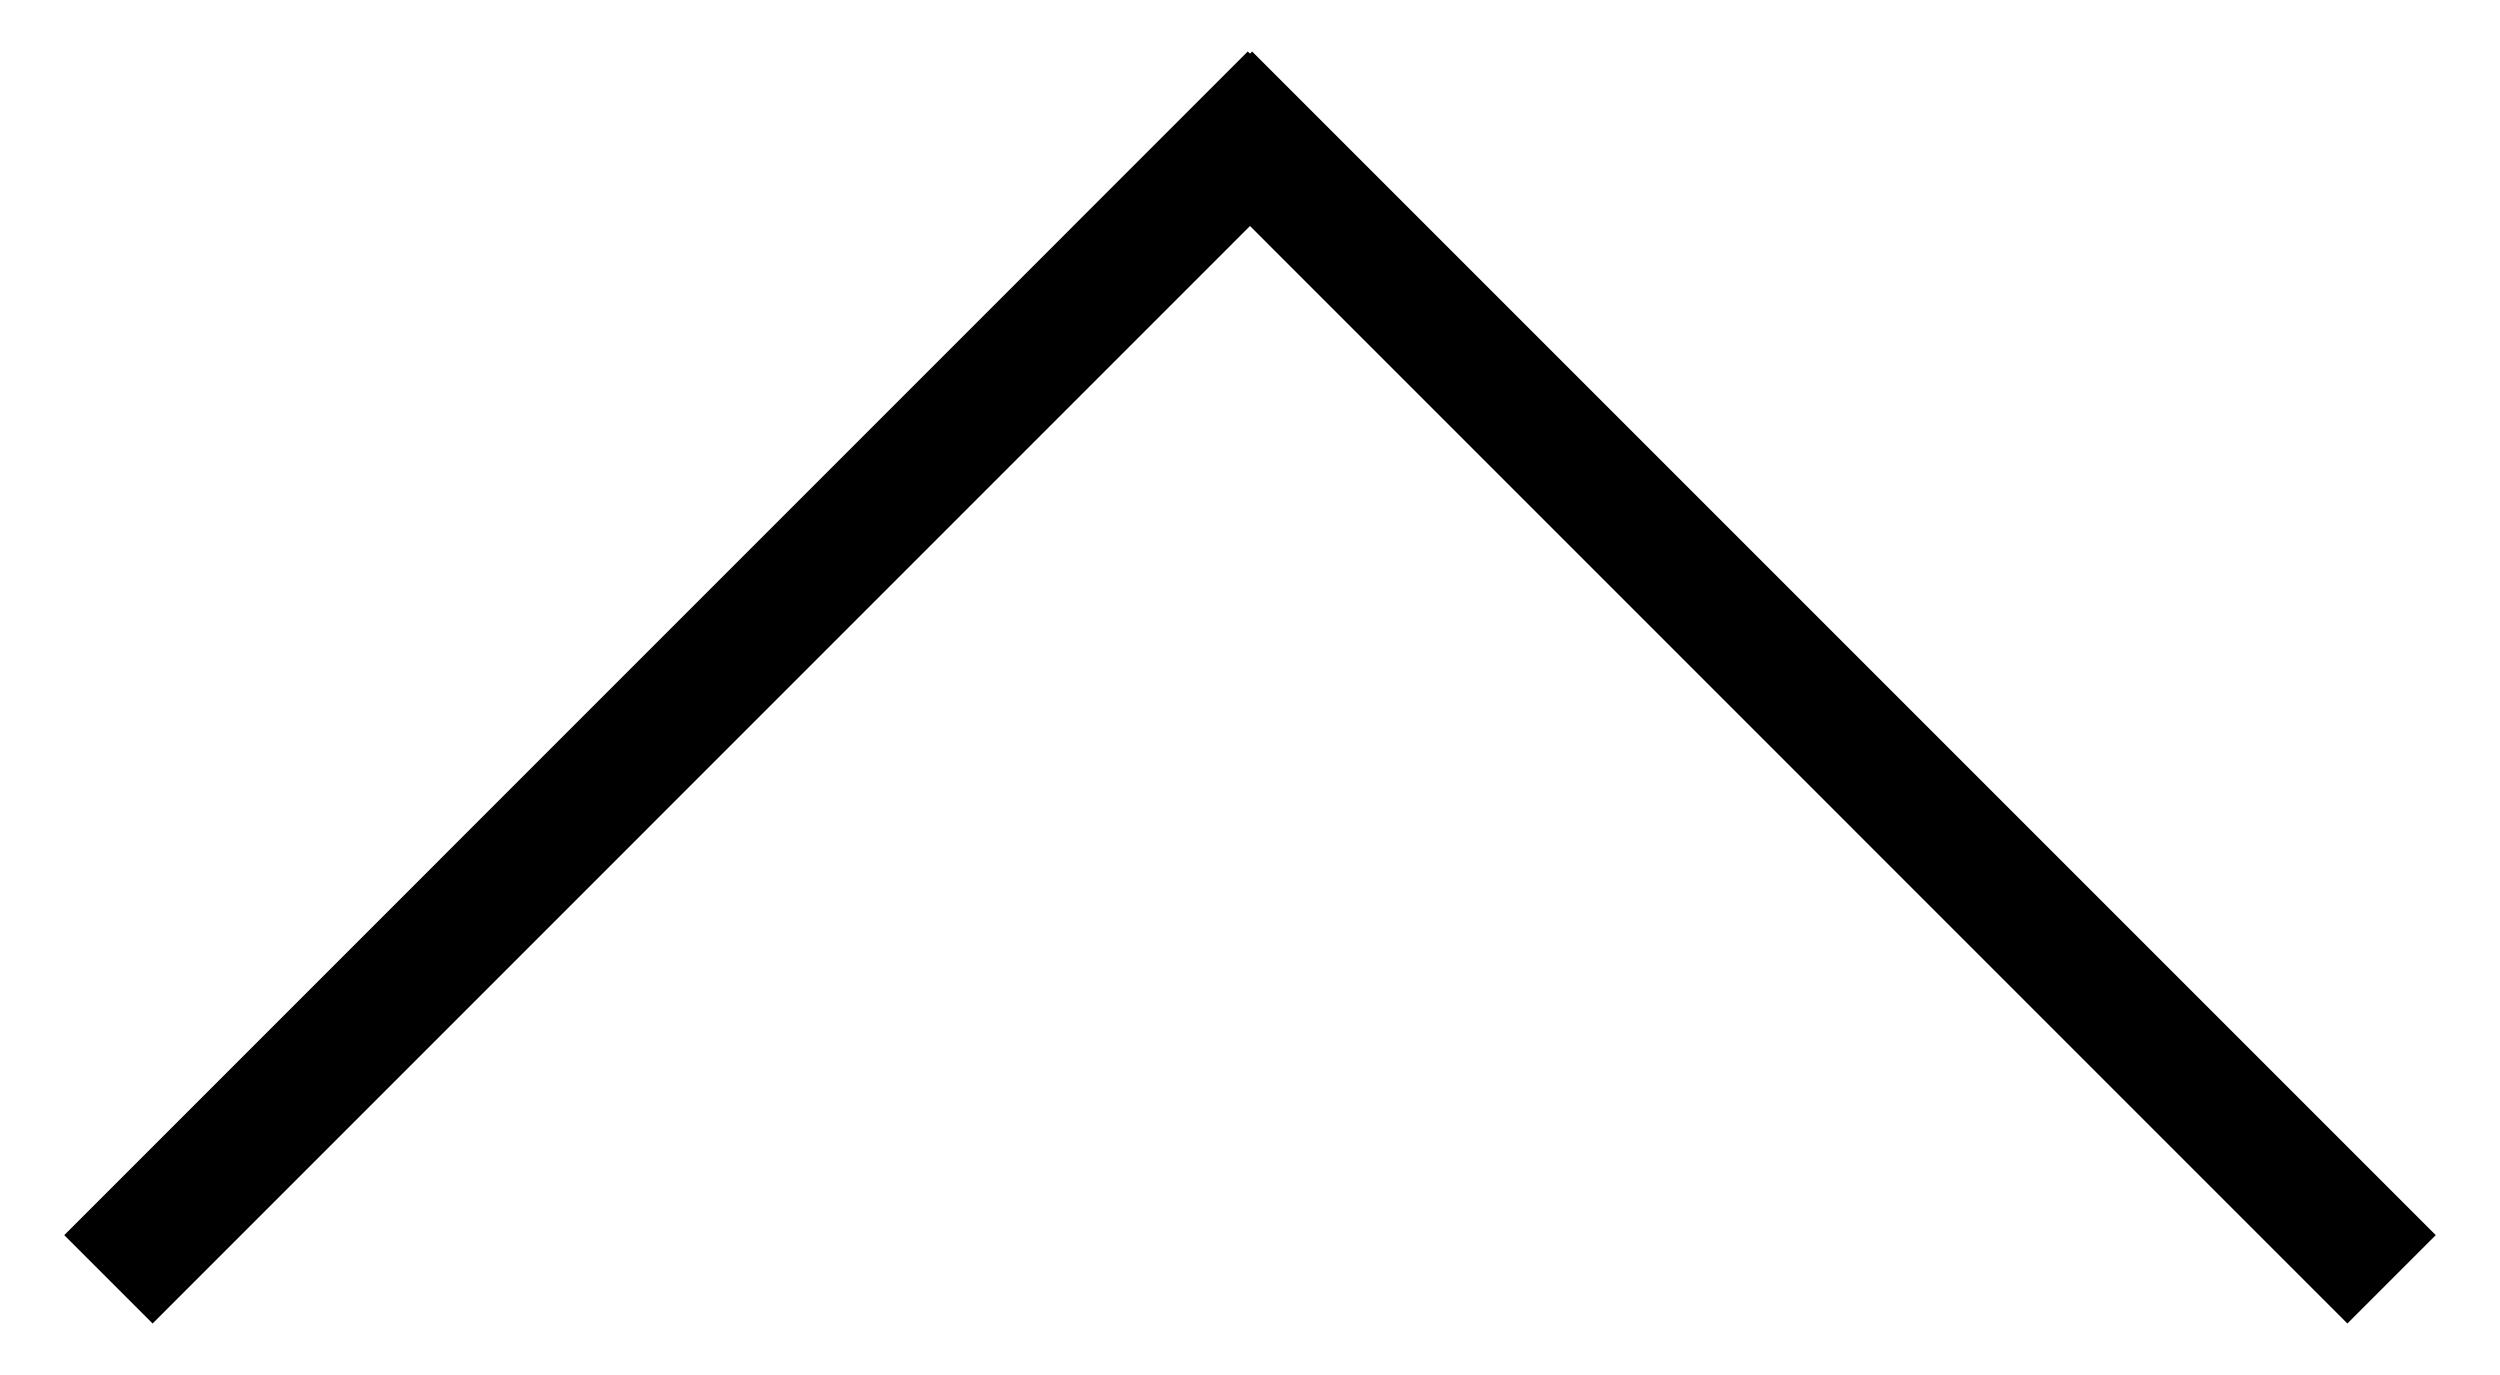
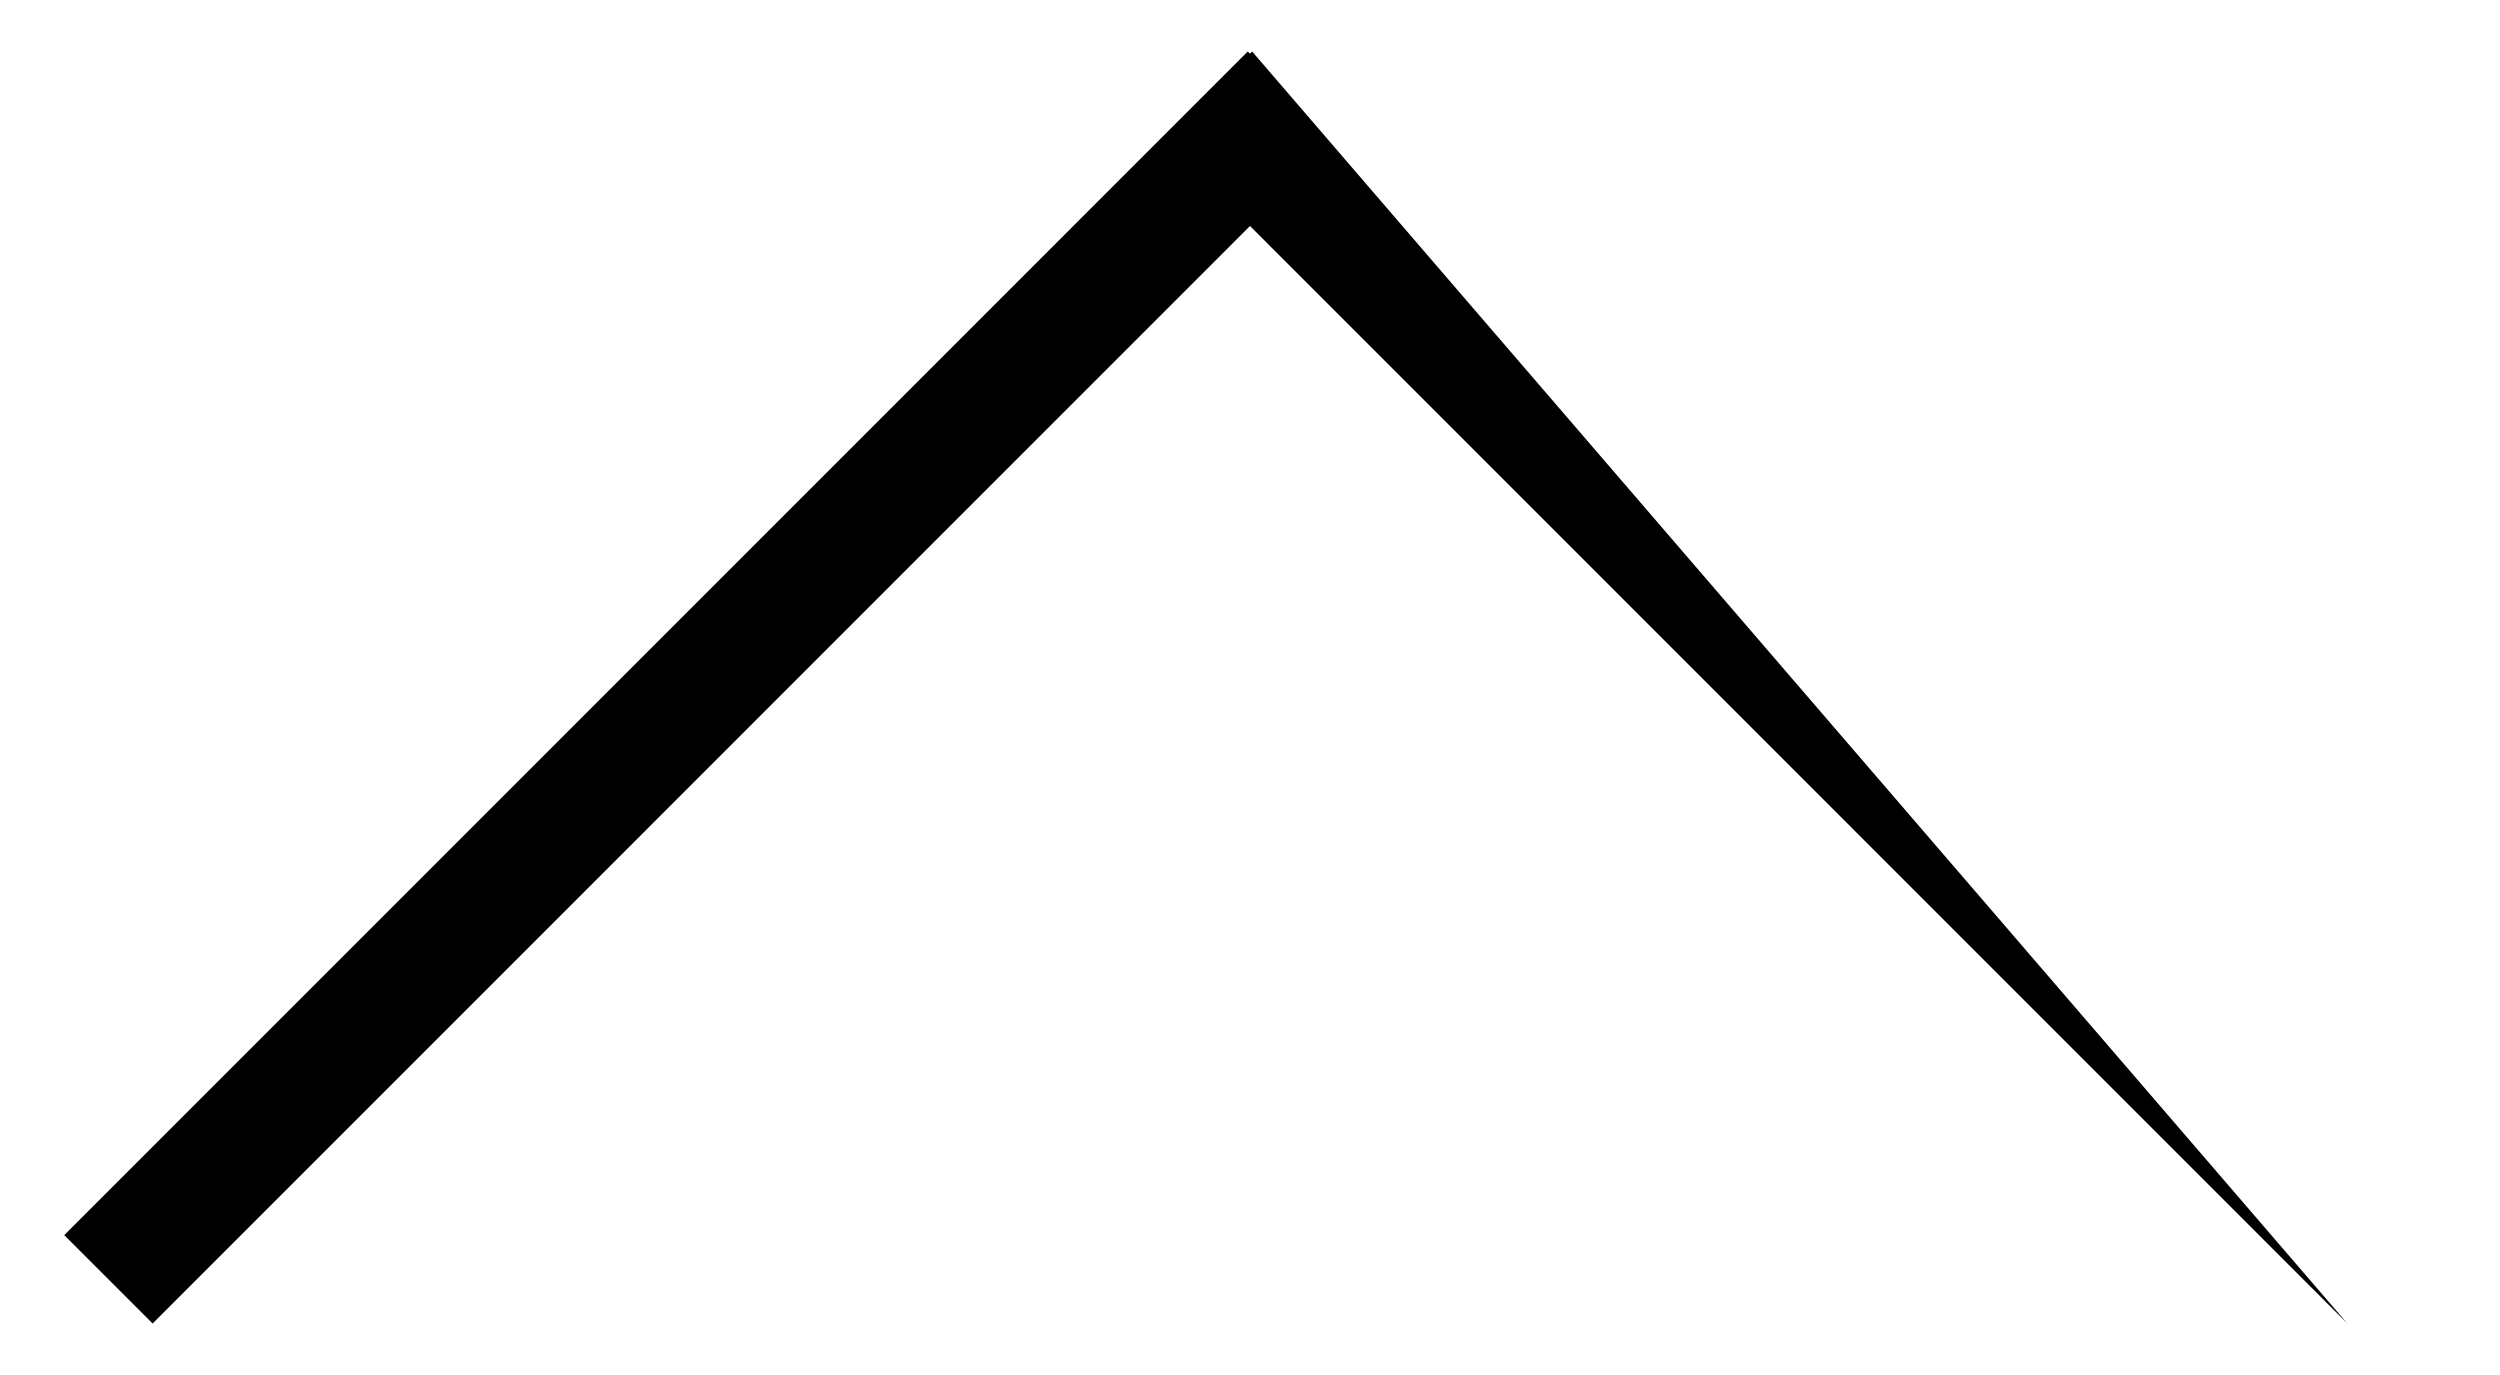
<svg xmlns="http://www.w3.org/2000/svg" width="20" height="11" viewBox="0 0 20 11" fill="none">
-   <path d="M10 1.808L1.221 10.588L0.514 9.881L9.982 0.412L10 0.429L10.017 0.412L19.486 9.881L18.779 10.588L10 1.808Z" fill="black" />
+   <path d="M10 1.808L1.221 10.588L0.514 9.881L9.982 0.412L10 0.429L10.017 0.412L18.779 10.588L10 1.808Z" fill="black" />
</svg>